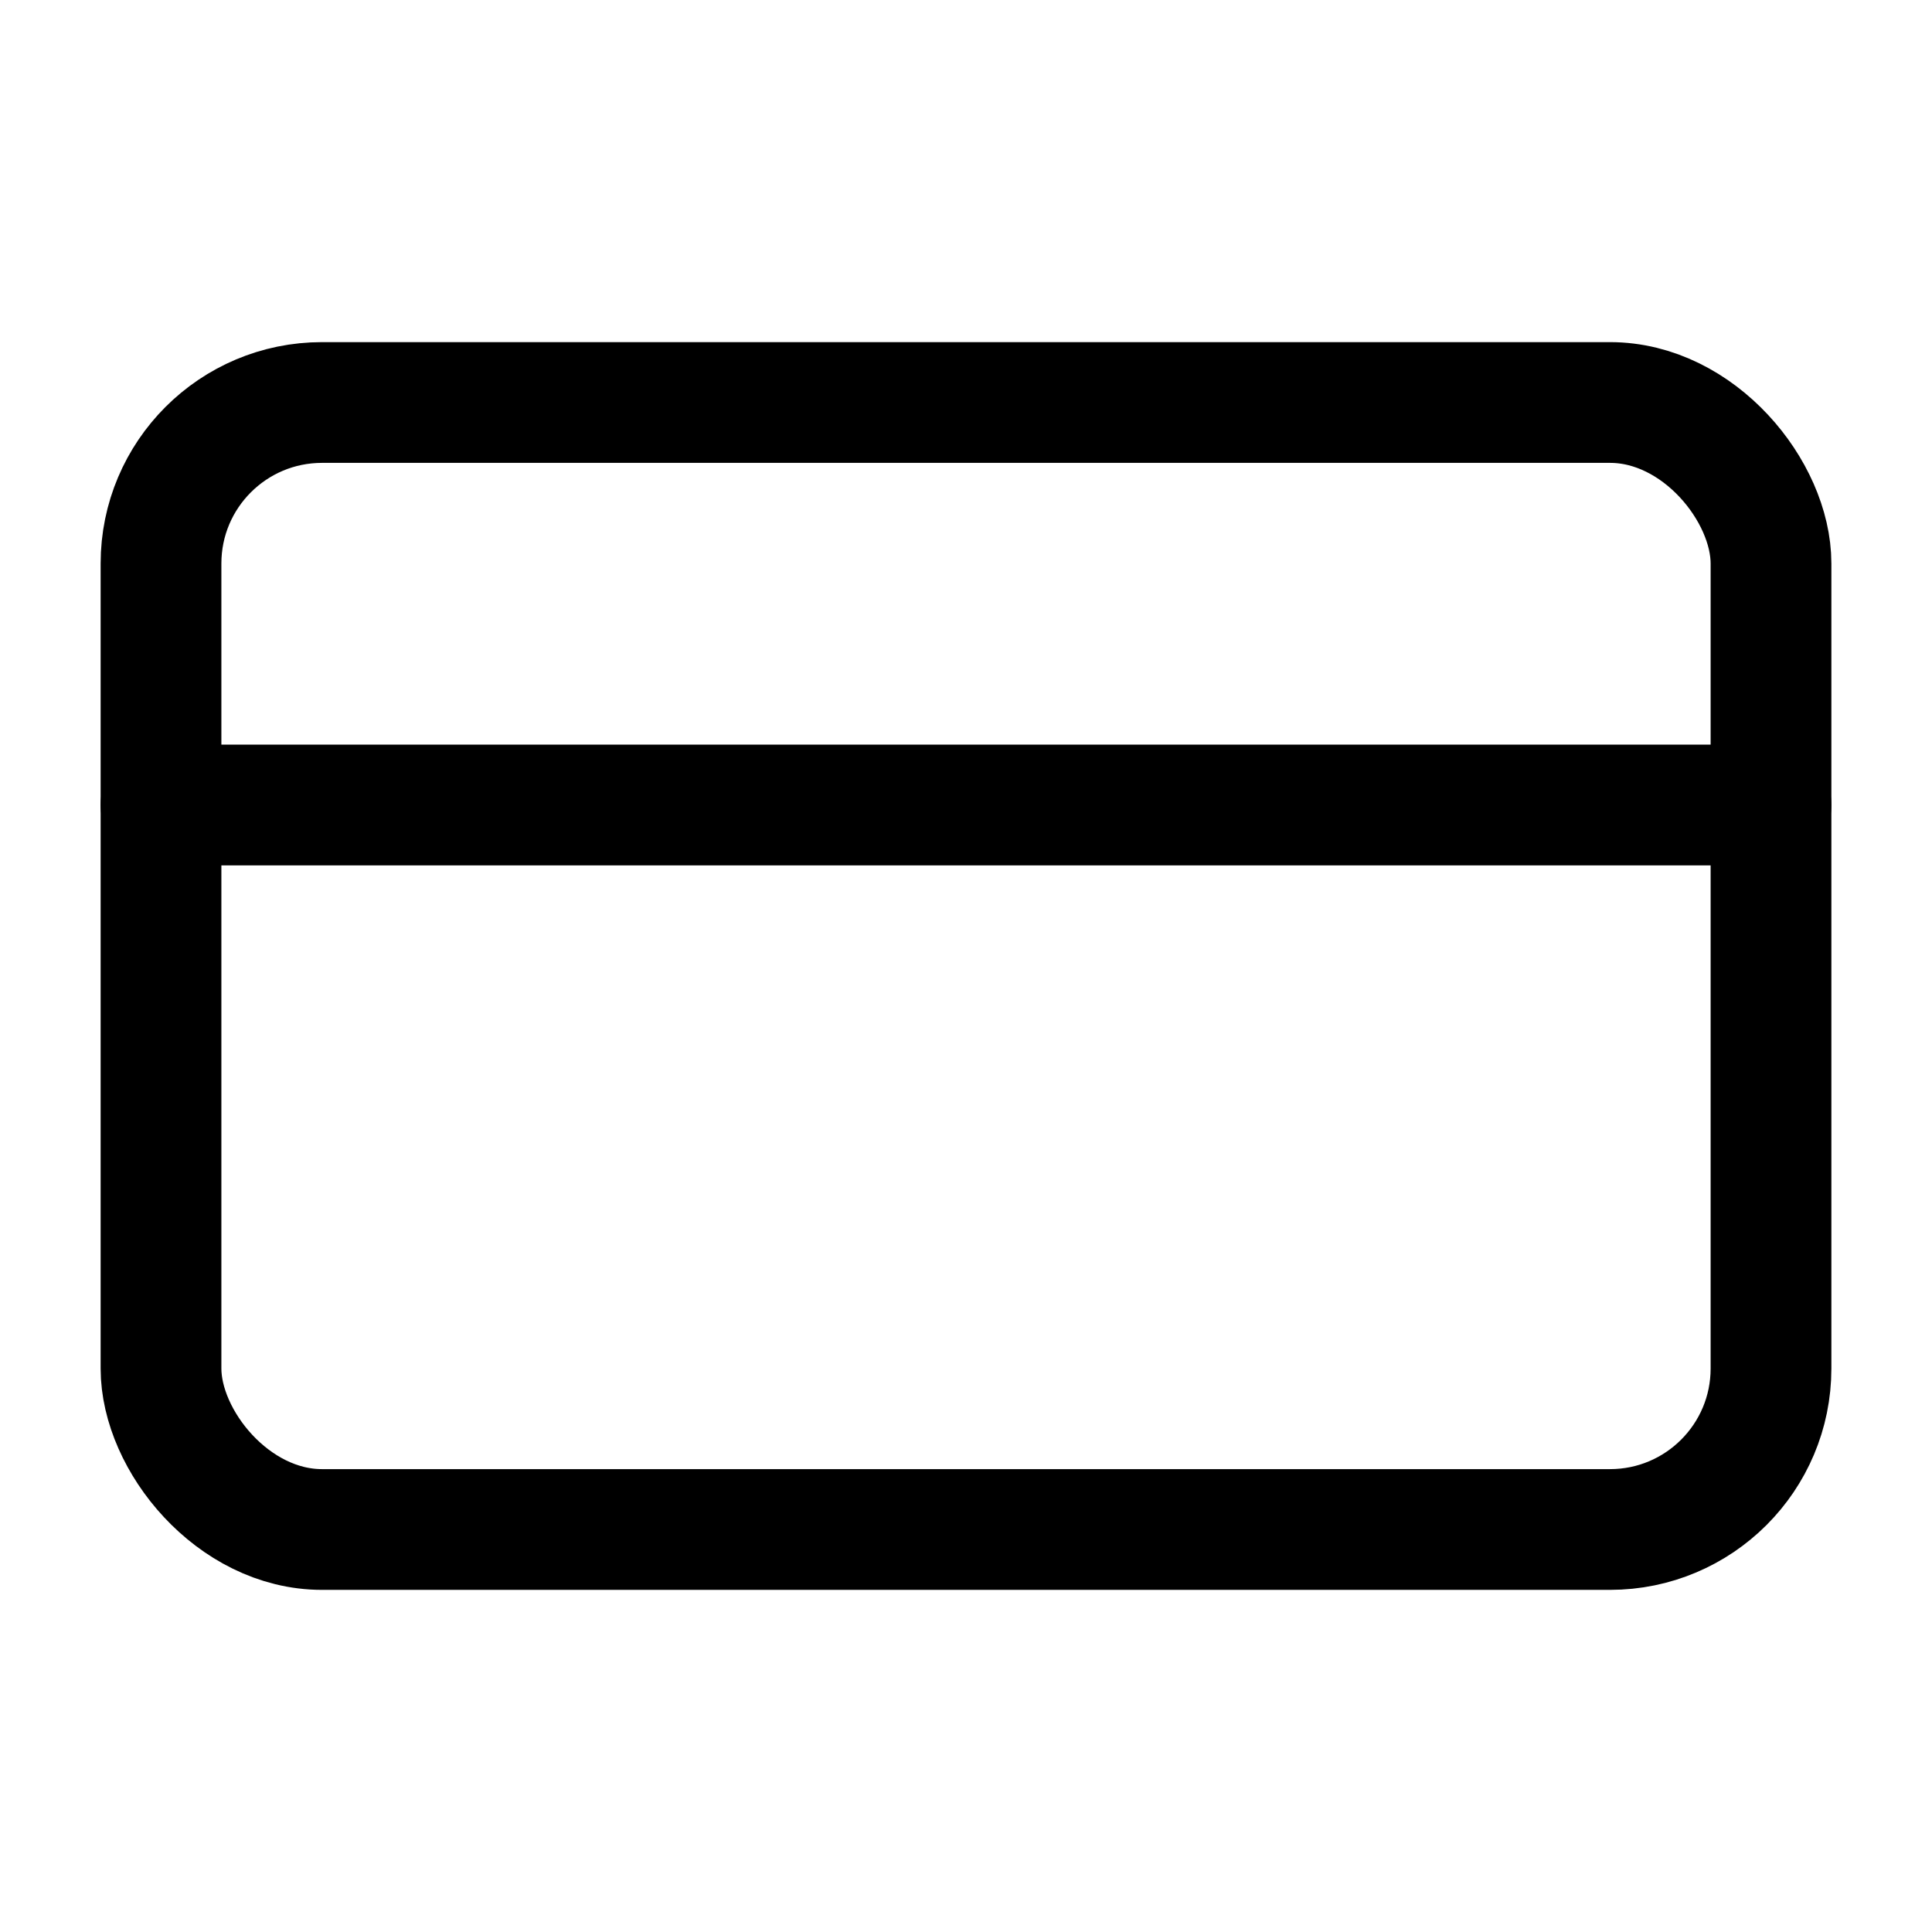
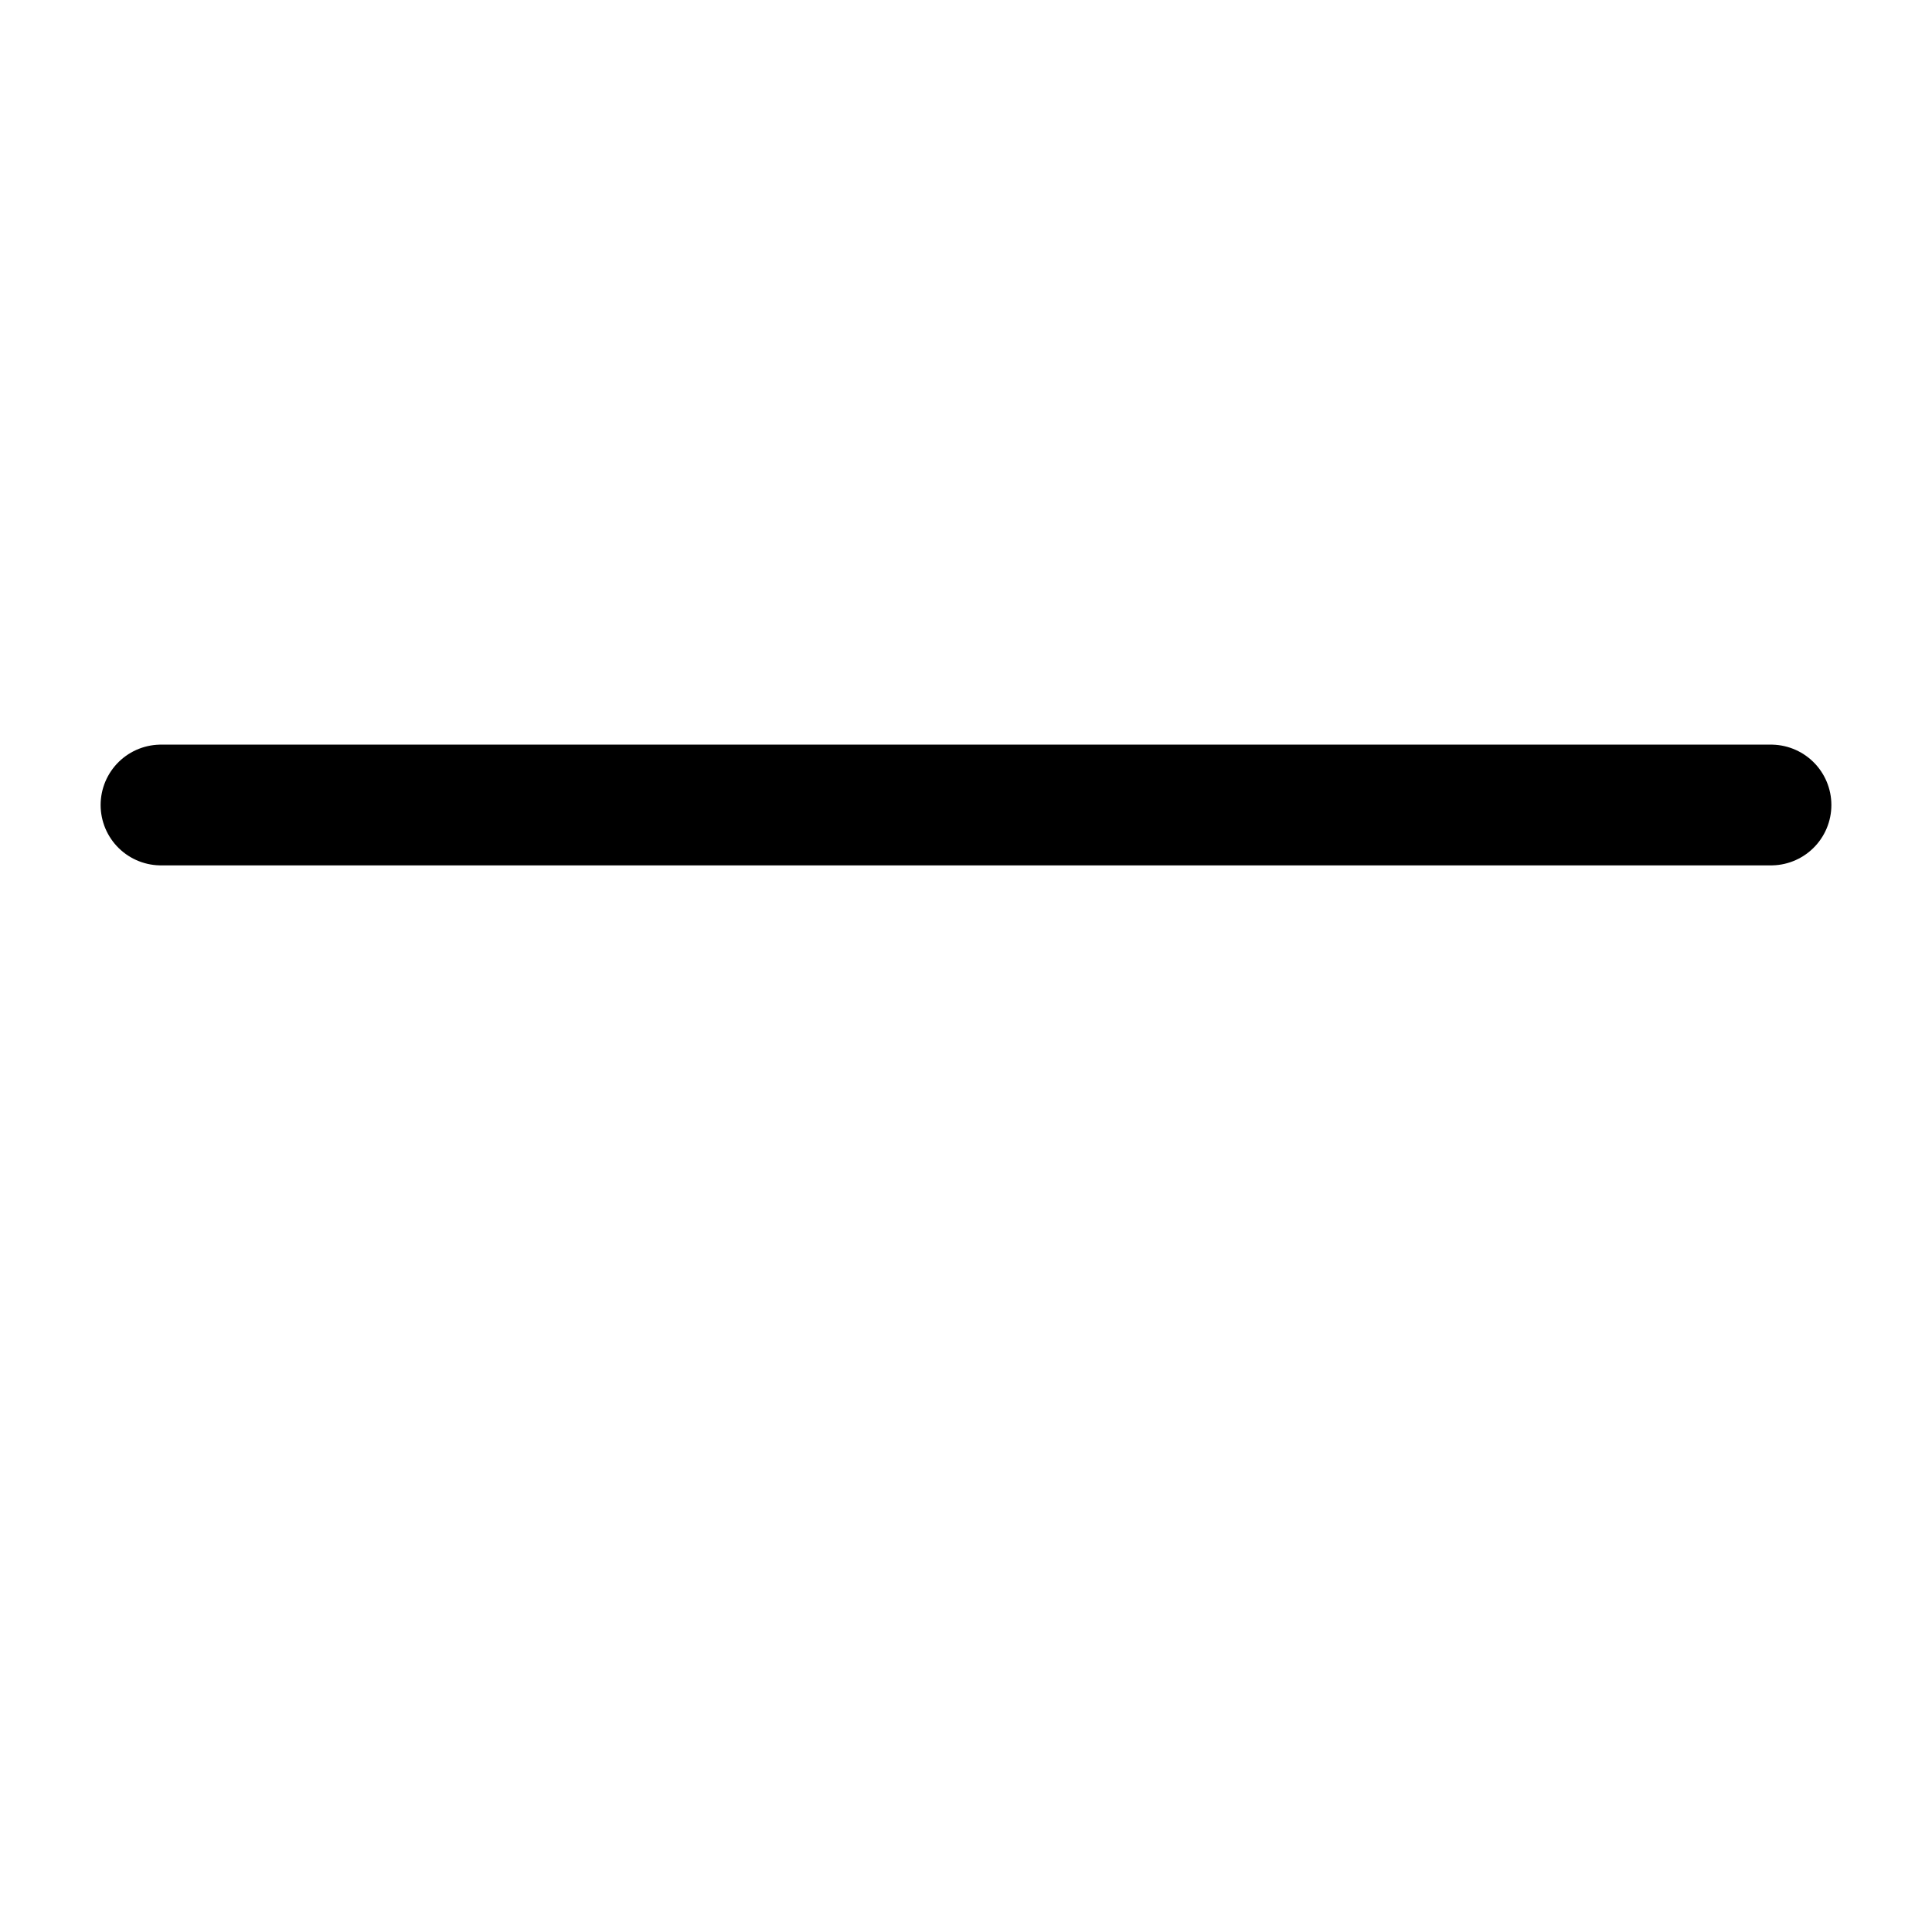
<svg xmlns="http://www.w3.org/2000/svg" class="lucide lucide-credit-card-icon lucide-credit-card" stroke-linejoin="round" stroke-linecap="round" stroke-width="1.5" stroke="currentColor" fill="none" viewBox="0 0 24 24" height="48" width="48">
-   <rect rx="2" y="5" x="2" height="14" width="20" />
  <line y2="10" y1="10" x2="22" x1="2" />
</svg>